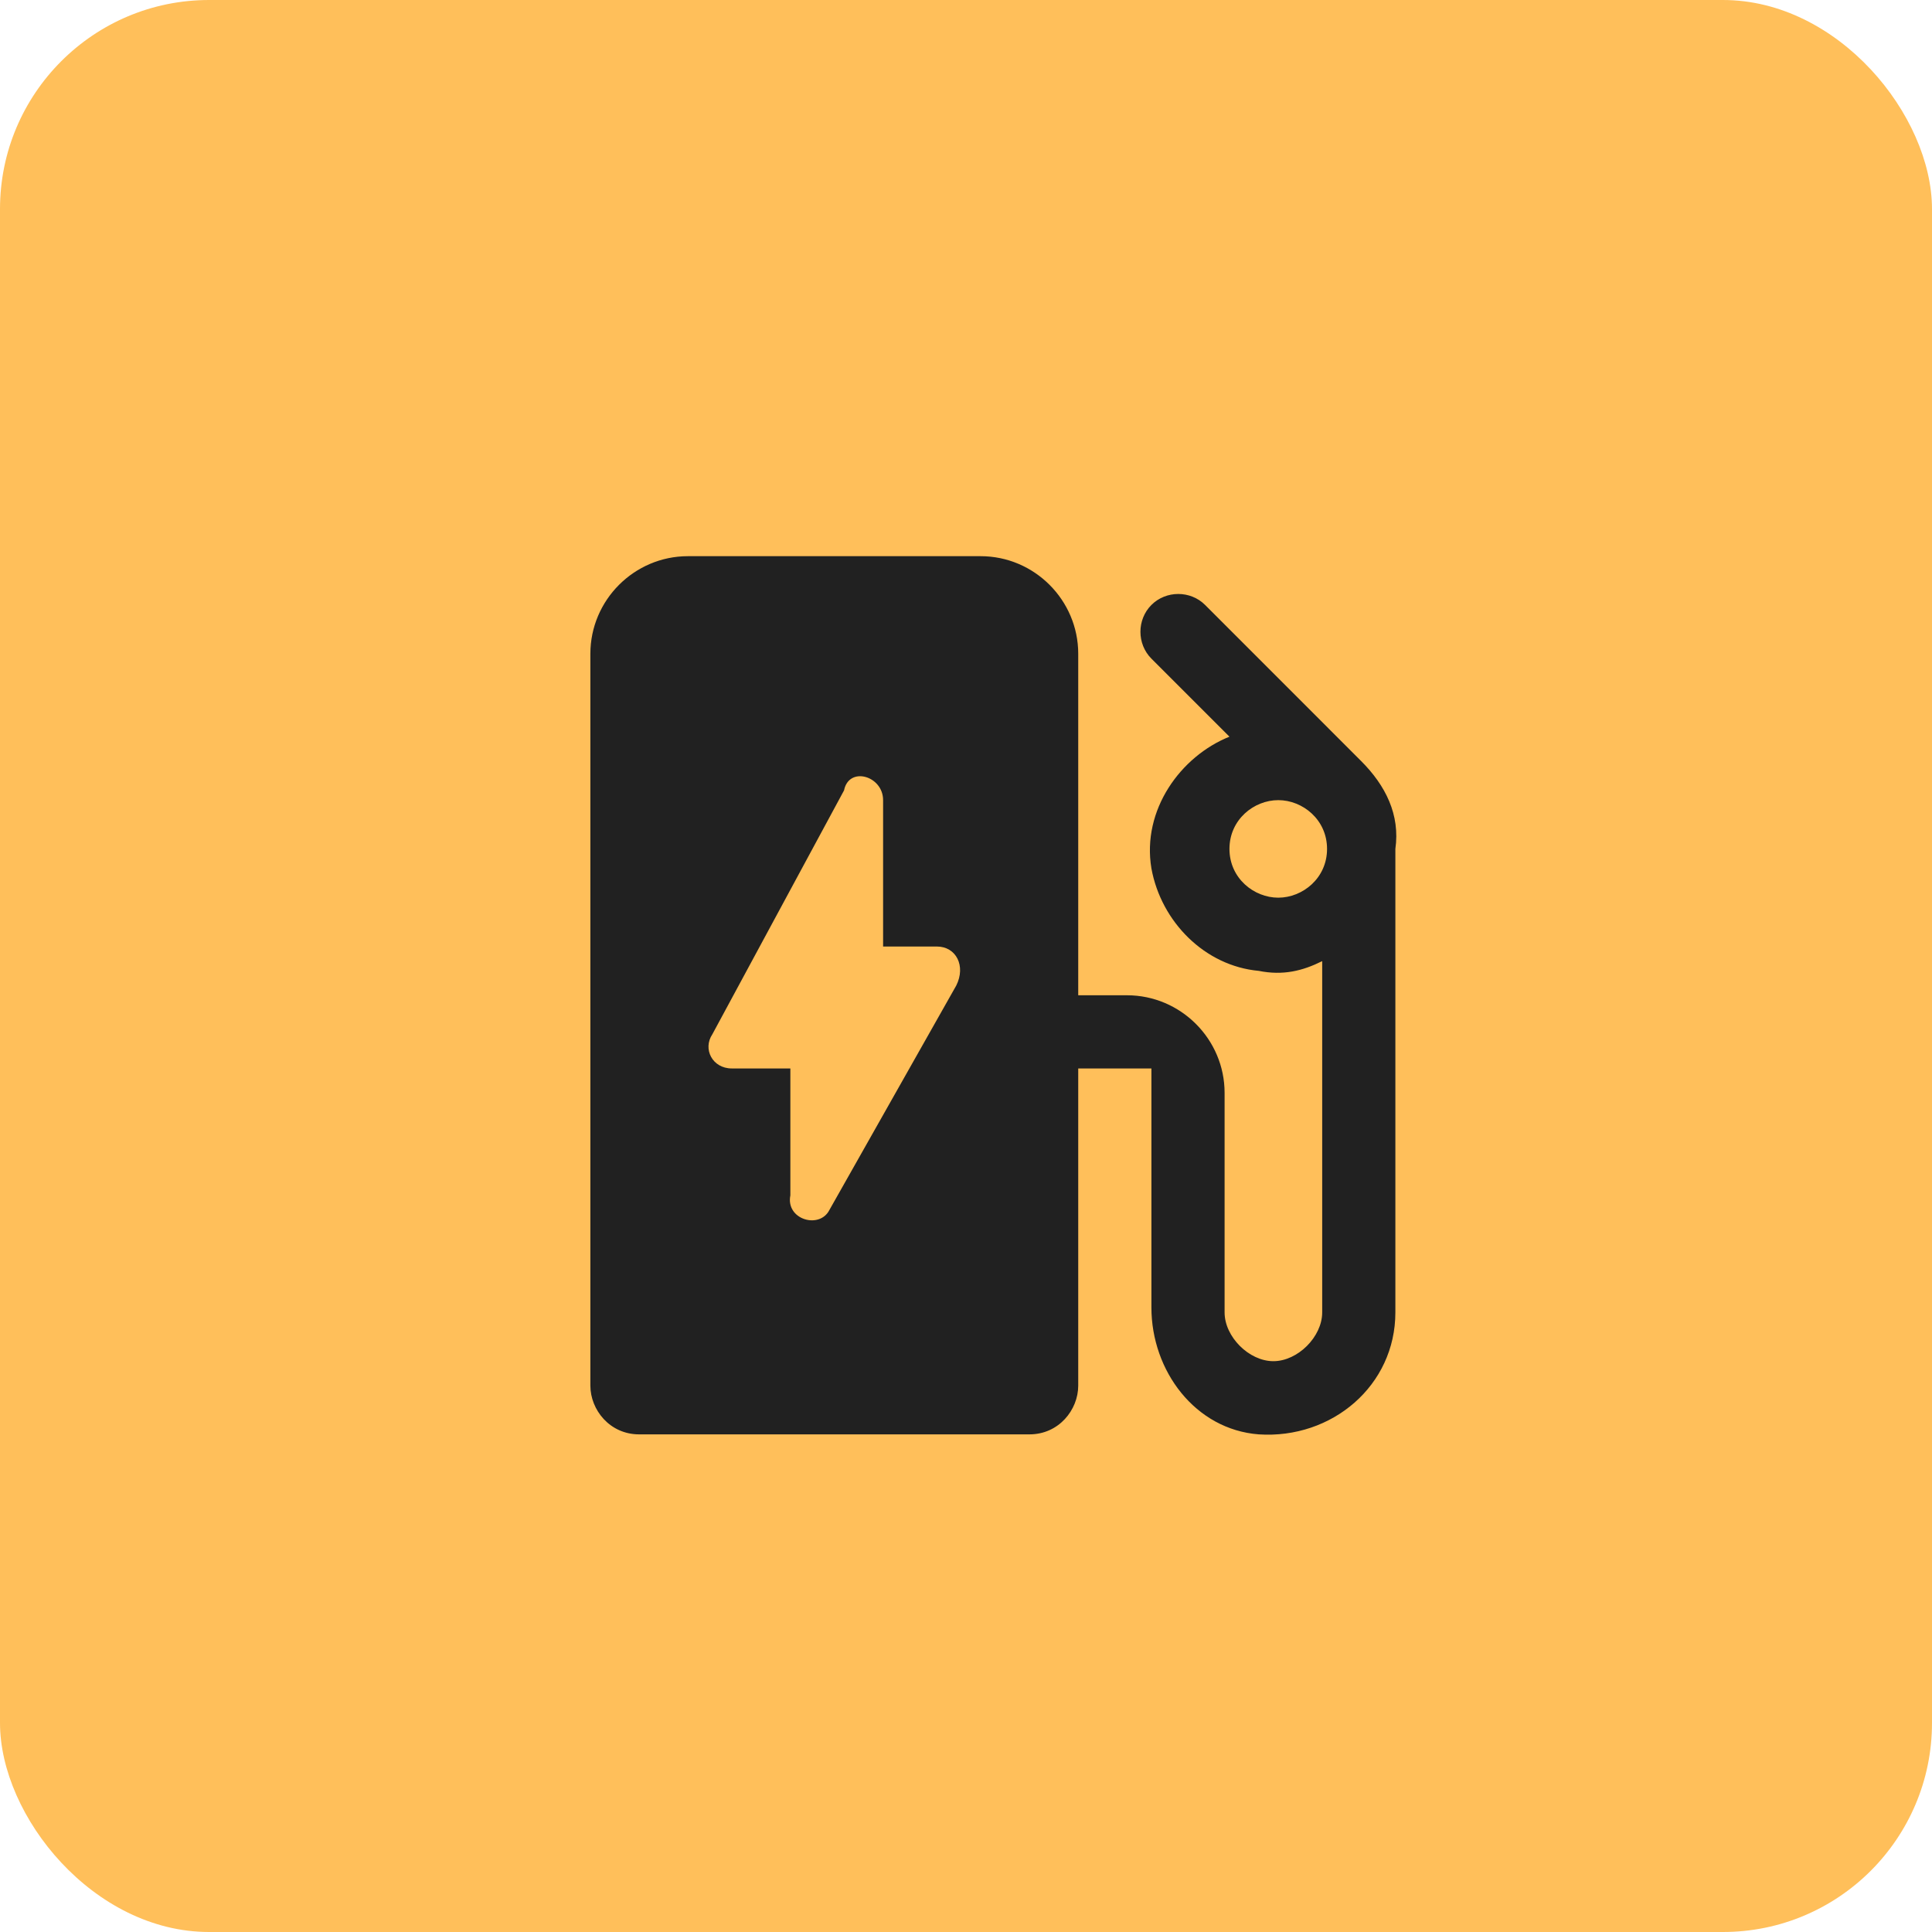
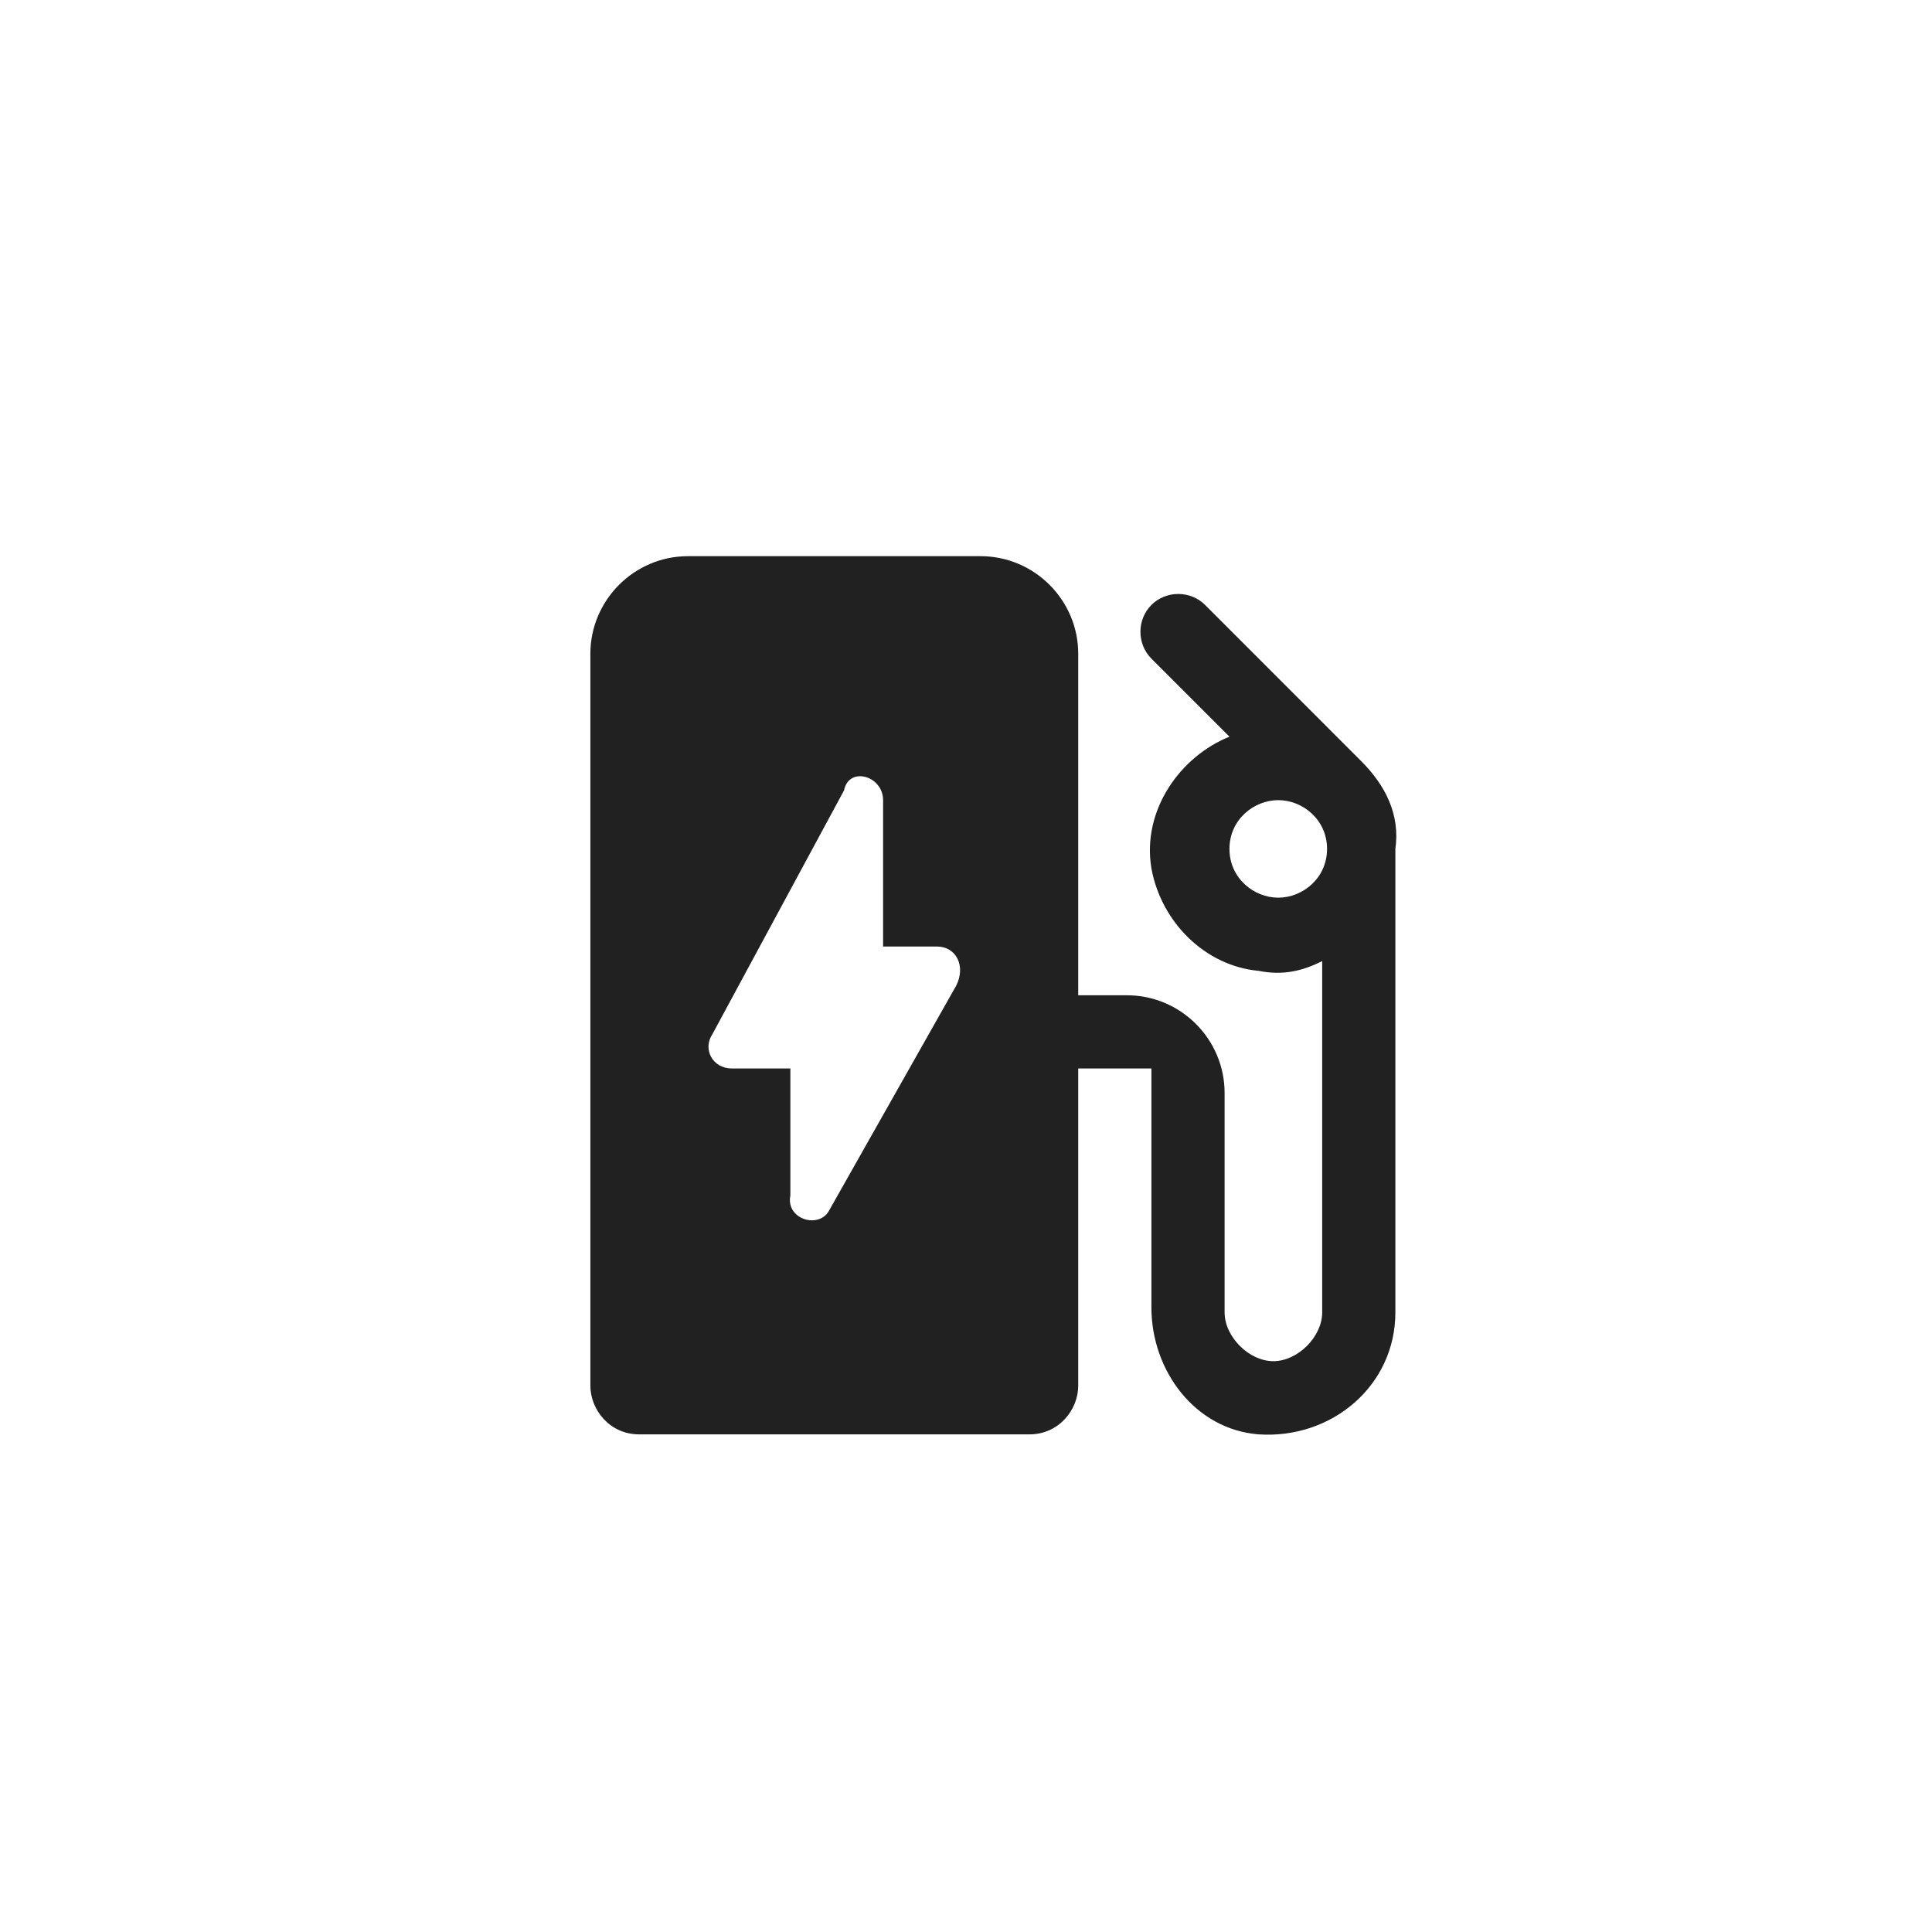
<svg xmlns="http://www.w3.org/2000/svg" width="33" height="33" viewBox="0 0 33 33" fill="none">
-   <rect width="33" height="33" rx="3.571" fill="#FFBF5A" />
  <path d="M23.25 13L20.584 10.333C20.334 10.083 19.917 10.083 19.667 10.333C19.417 10.583 19.417 11 19.667 11.25L21 12.583C20.167 12.917 19.5 13.833 19.667 14.833C19.834 15.75 20.584 16.5 21.5 16.583C21.917 16.667 22.25 16.583 22.584 16.417V22.417C22.584 22.833 22.167 23.25 21.75 23.25C21.334 23.25 20.917 22.833 20.917 22.417V18.667C20.917 17.75 20.167 17 19.25 17H18.417V11.167C18.417 10.25 17.667 9.5 16.75 9.5H11.75C10.834 9.5 10.084 10.25 10.084 11.167V23.667C10.084 24.083 10.417 24.5 10.917 24.5H17.584C18.084 24.5 18.417 24.083 18.417 23.667V18.25H19.667V22.333C19.667 23.417 20.417 24.417 21.5 24.5C22.75 24.583 23.834 23.667 23.834 22.417V14.5C23.917 13.917 23.667 13.417 23.25 13ZM21.834 15.333C21.417 15.333 21 15 21 14.5C21 14 21.417 13.667 21.834 13.667C22.25 13.667 22.667 14 22.667 14.5C22.667 15 22.25 15.333 21.834 15.333ZM13.5 20.417V18.25H12.5C12.167 18.25 12 17.917 12.167 17.667L14.417 13.5C14.5 13.083 15.084 13.25 15.084 13.667V16.167H16C16.334 16.167 16.5 16.5 16.334 16.833L14.167 20.667C14 21 13.417 20.833 13.5 20.417Z" fill="#212121" />
</svg>